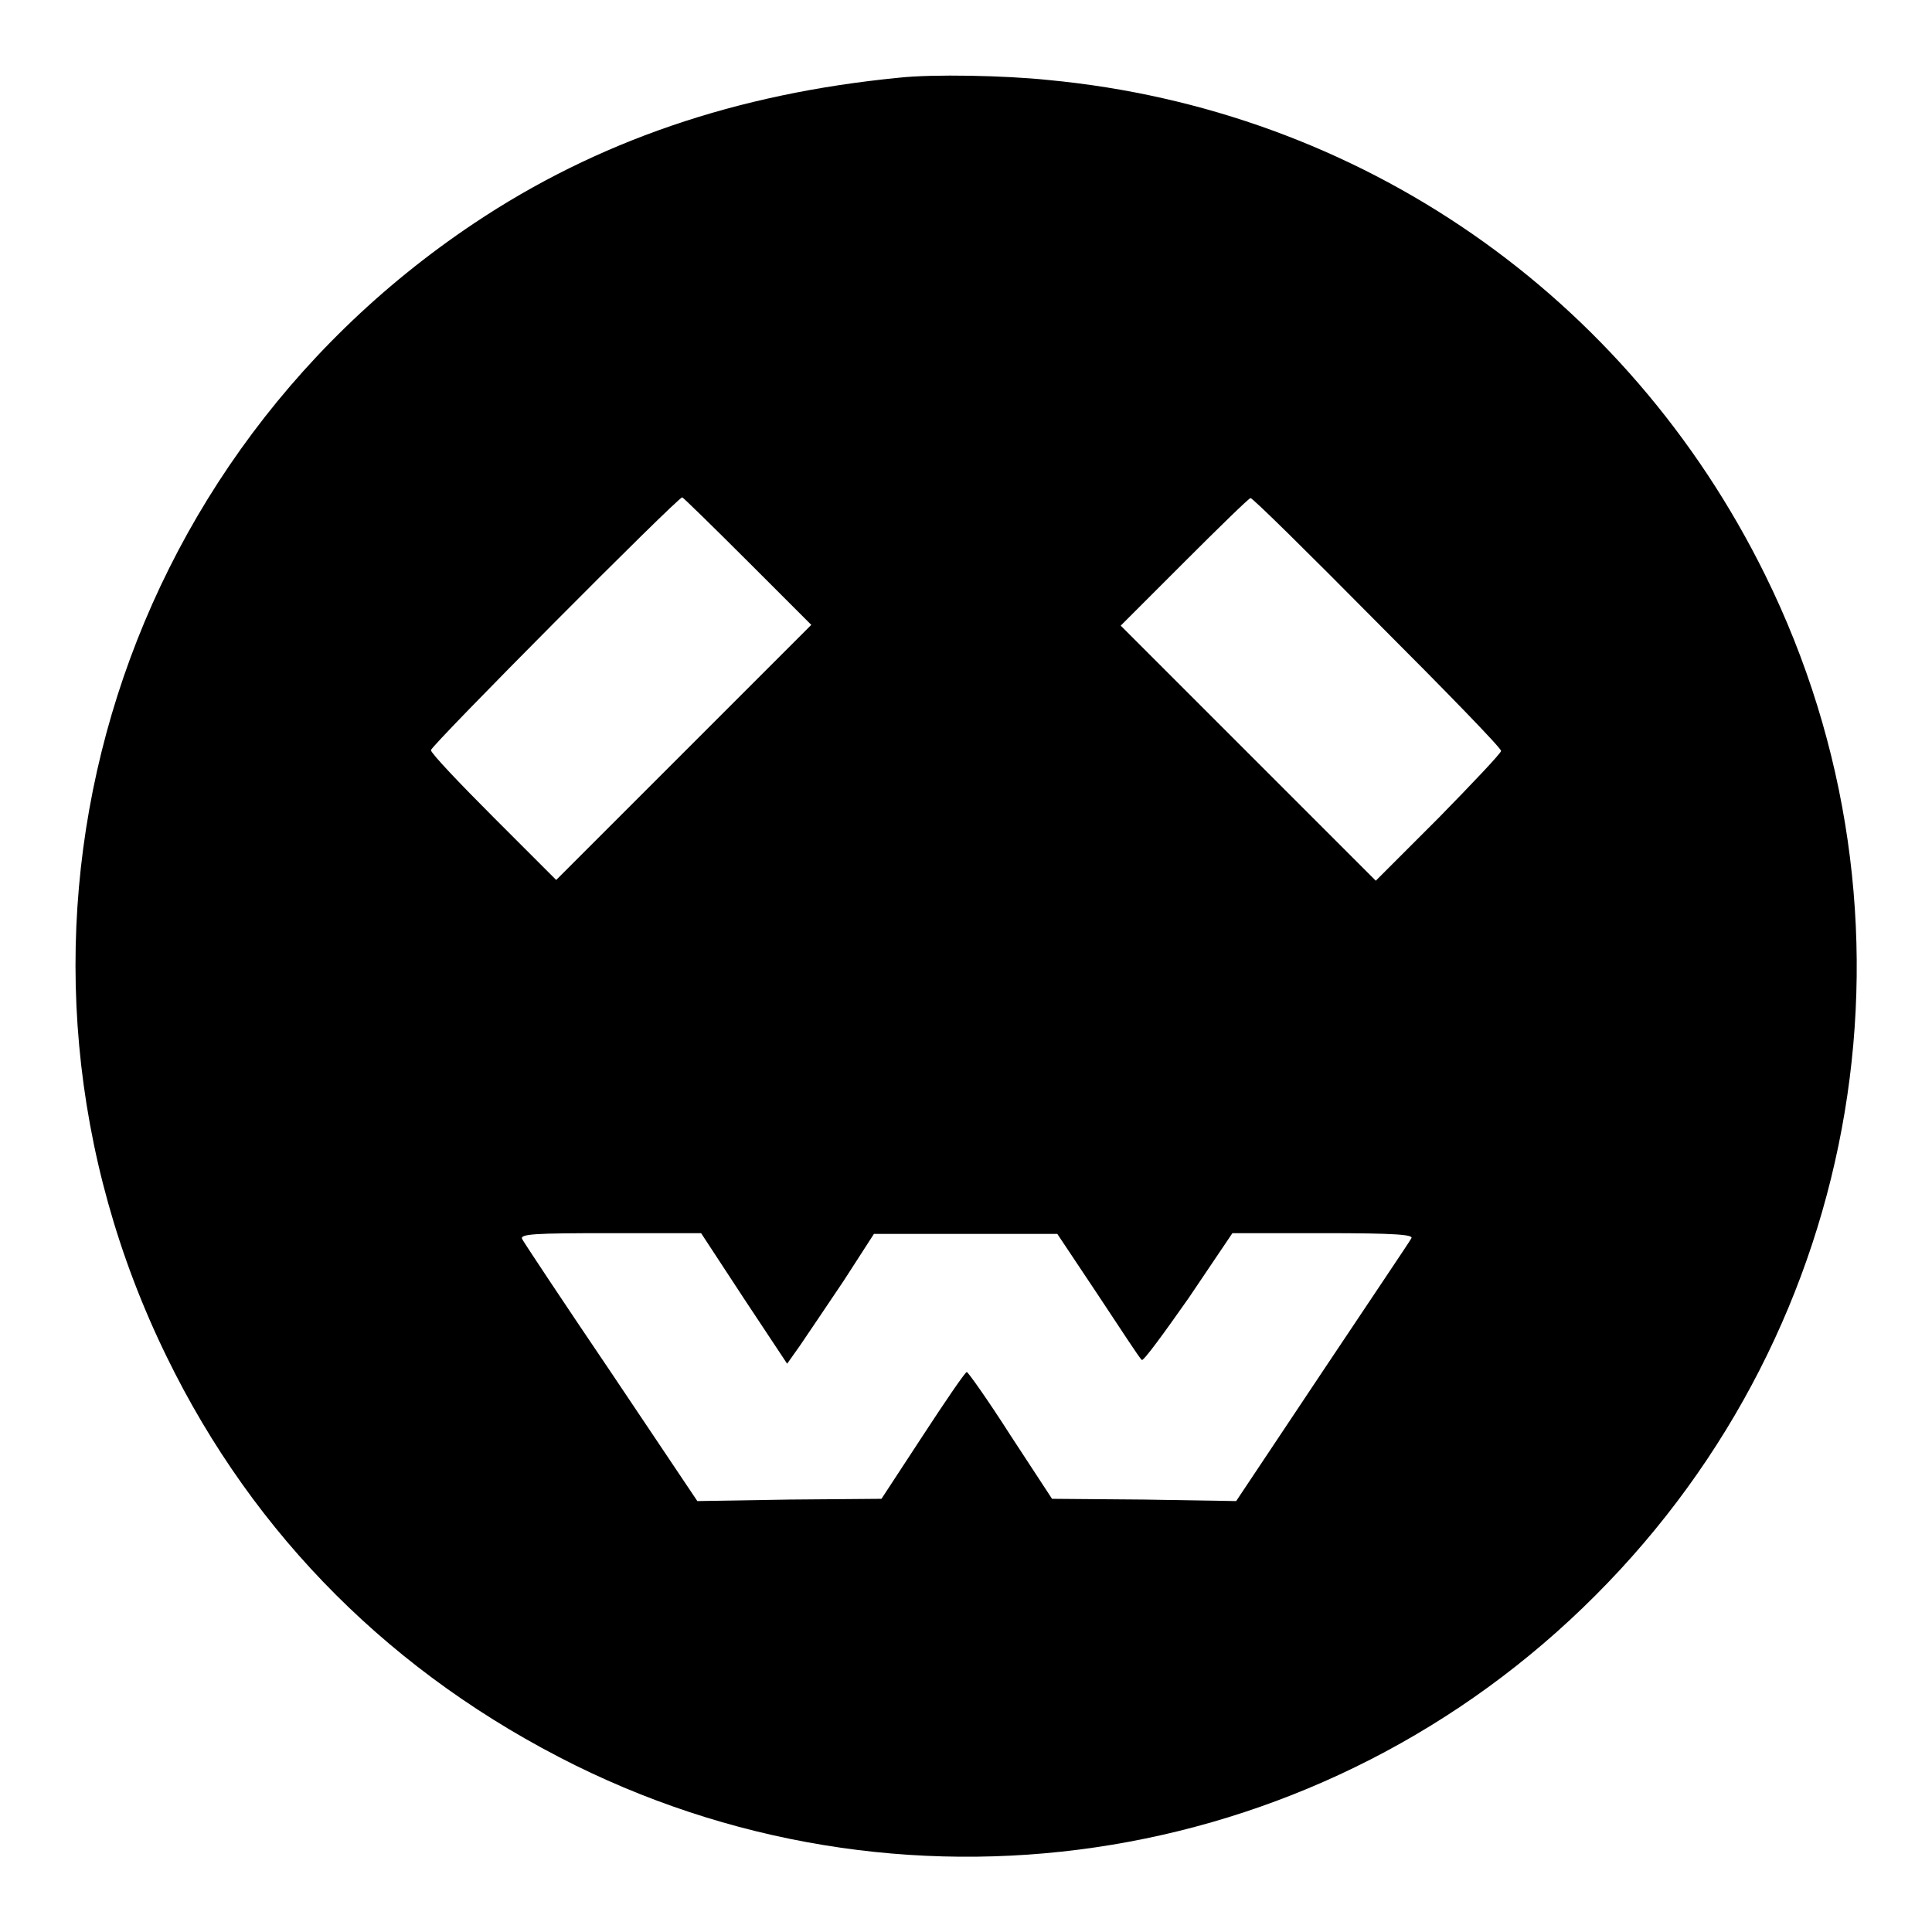
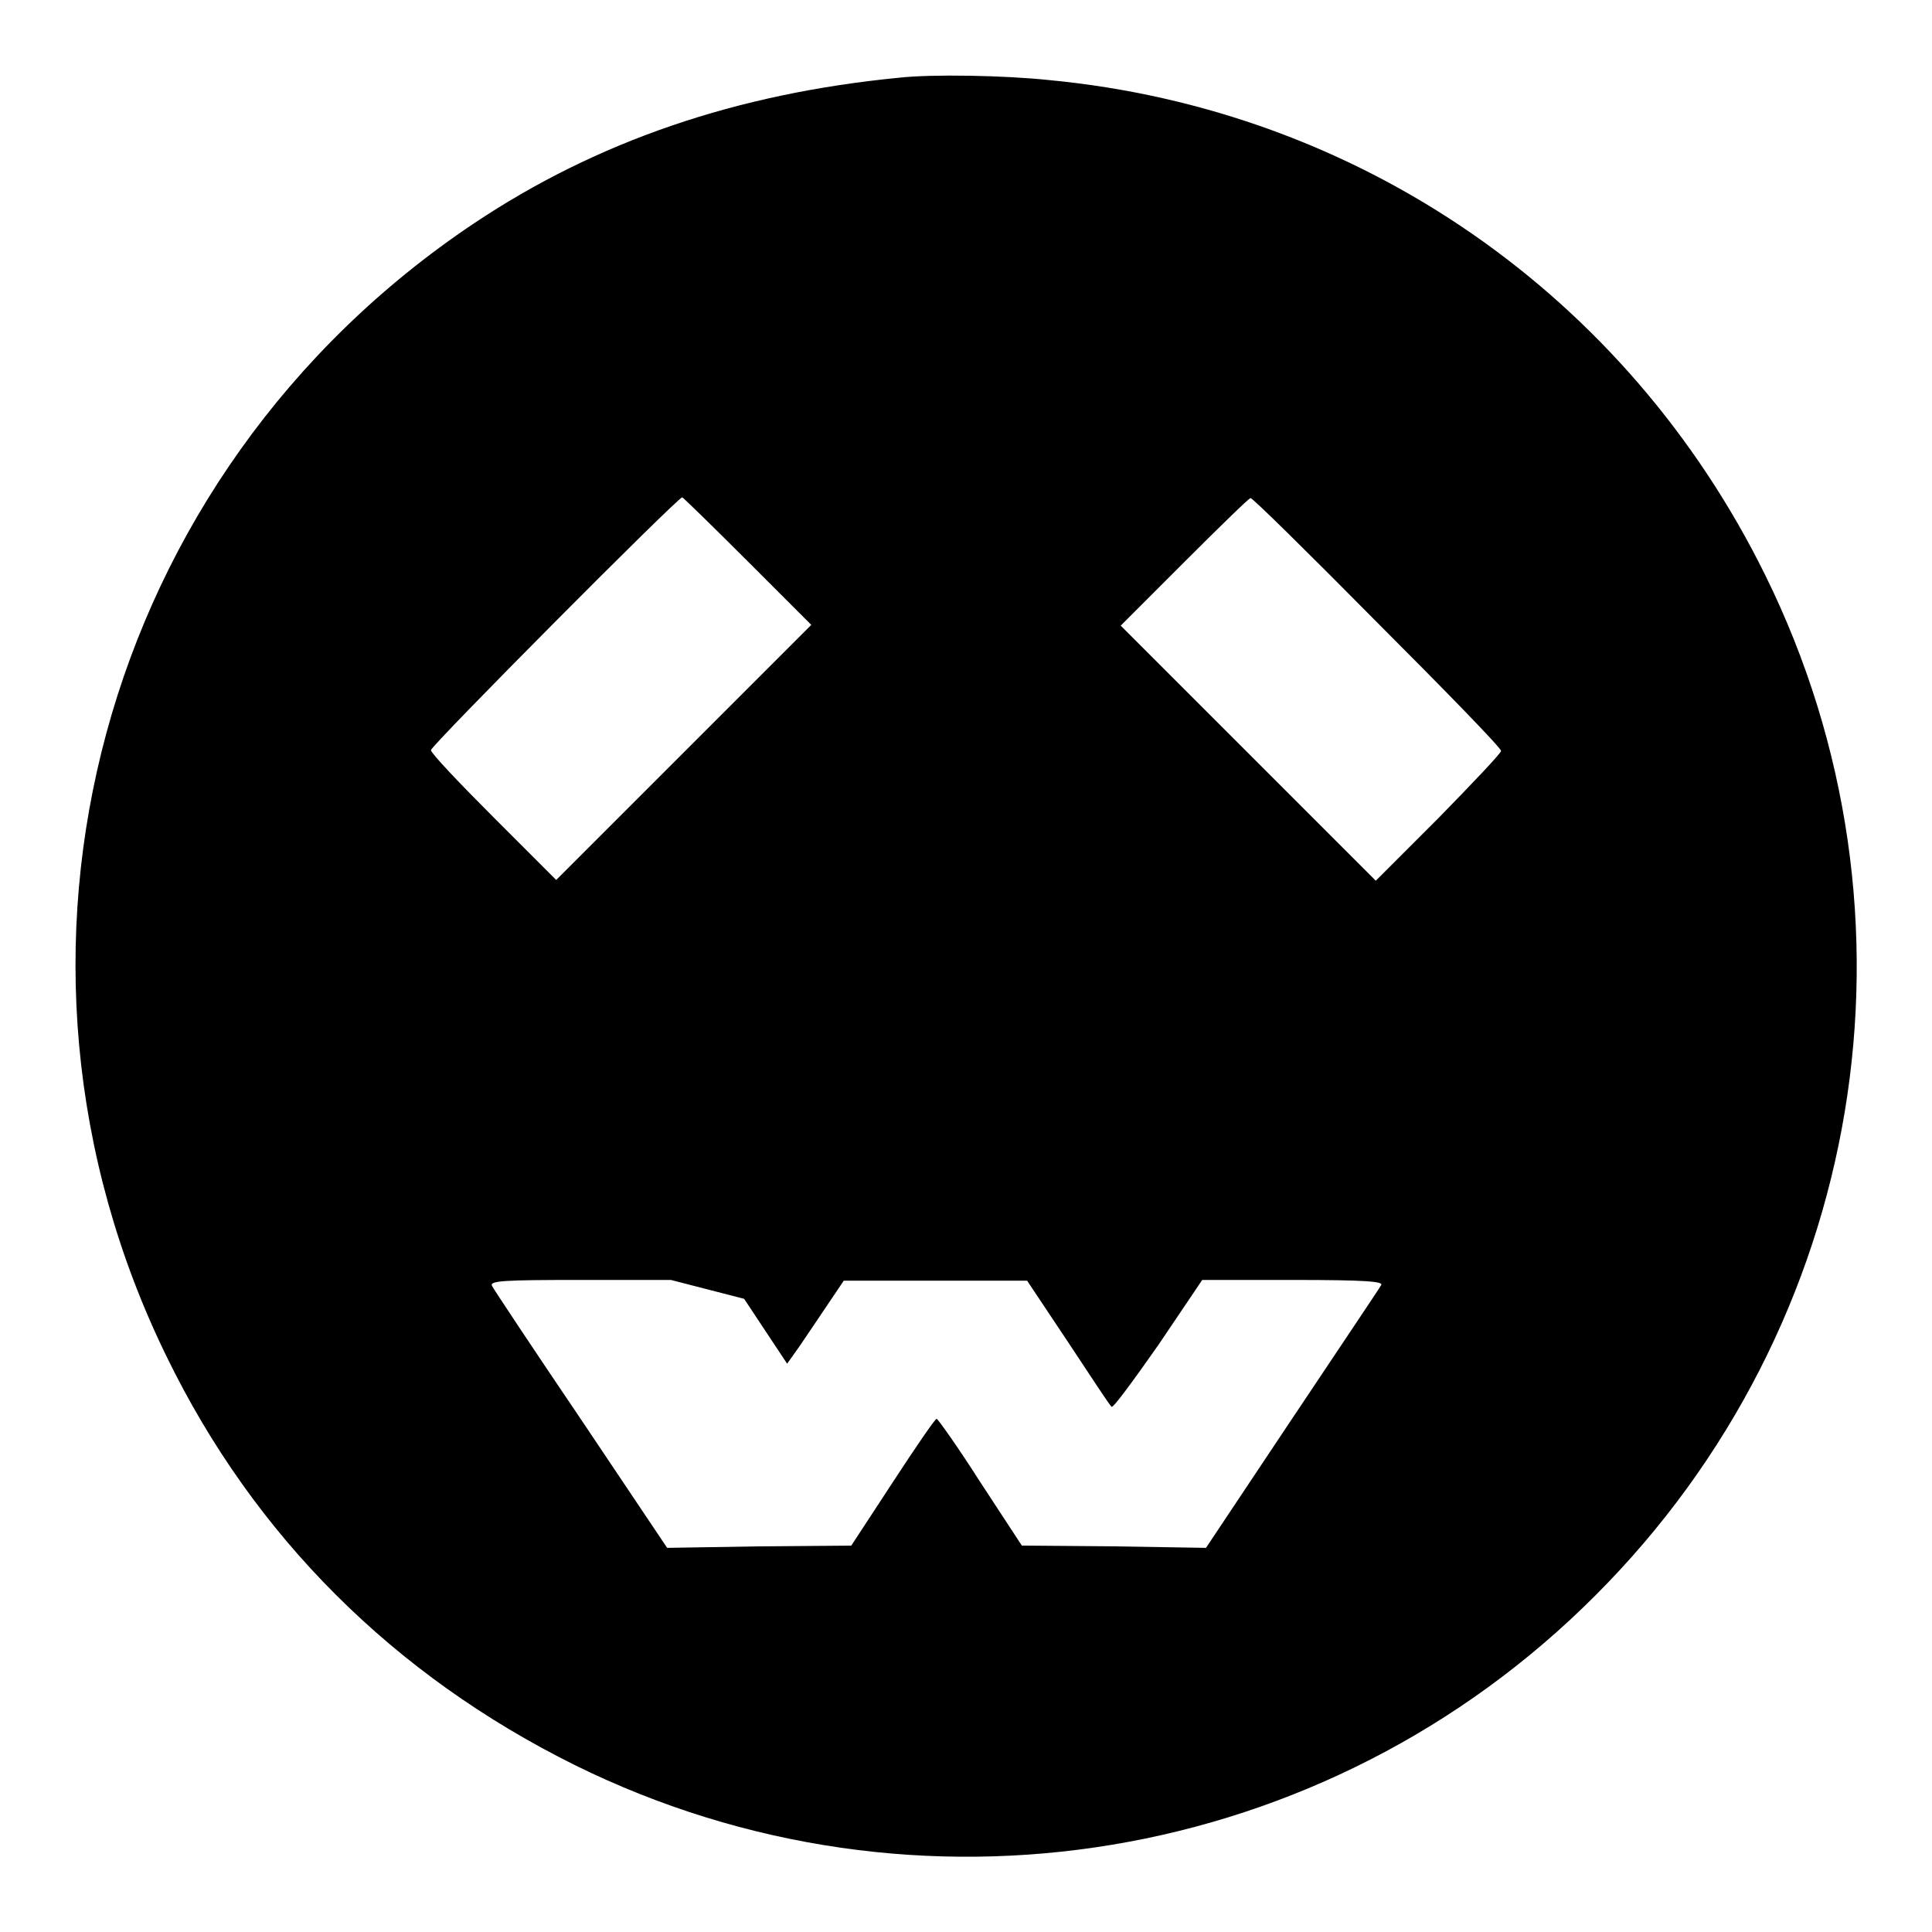
<svg xmlns="http://www.w3.org/2000/svg" version="1.1" x="0px" y="0px" viewBox="0 0 256 256" enable-background="new 0 0 256 256" xml:space="preserve">
  <g>
    <g>
      <g>
-         <path fill="#000000" d="M119.1,10.3c-21.5,2.1-40,8.4-56.3,19.3C13.3,62.7-4,126.5,22.1,179.8c11.6,23.8,30.1,42.2,54.1,54.1c45.2,22.3,99.5,13.3,135.2-22.5c35.8-35.8,44.8-90,22.5-135.2c-18.3-37.1-53.7-61.7-95-65.6C133.2,10,123.6,9.8,119.1,10.3z M99.1,74.4l8.4,8.4L90.6,99.7l-16.9,16.9l-8.3-8.3c-4.5-4.5-8.3-8.5-8.3-8.9c0-0.6,32.7-33.5,33.3-33.5C90.5,65.9,94.4,69.7,99.1,74.4z M182.4,82.4c9.1,9.1,16.5,16.7,16.5,17.1c0,0.3-3.8,4.3-8.3,8.9l-8.3,8.3l-16.9-16.9l-16.9-16.9l8.4-8.4c4.7-4.7,8.6-8.5,8.8-8.5C165.9,65.9,173.4,73.3,182.4,82.4z M98.6,172.1l5.7,8.6l1.7-2.4c0.9-1.3,3.5-5.2,5.8-8.6l4-6.2h12.1h12.2l5.4,8.1c3,4.5,5.5,8.4,5.8,8.6c0.2,0.2,2.9-3.5,6.2-8.2l5.8-8.6h12.1c9.6,0,12,0.2,11.6,0.7c-0.2,0.4-5.6,8.4-11.8,17.7l-11.4,17.1l-12.2-0.2l-12.2-0.1l-5.5-8.4c-3-4.7-5.7-8.5-5.8-8.4c-0.2,0-2.8,3.8-5.8,8.4l-5.5,8.4l-12.2,0.1l-12.2,0.2l-11.4-17c-6.3-9.3-11.6-17.3-11.8-17.7c-0.4-0.7,1.6-0.8,11.6-0.8h12.1L98.6,172.1z" />
+         <path fill="#000000" d="M119.1,10.3c-21.5,2.1-40,8.4-56.3,19.3C13.3,62.7-4,126.5,22.1,179.8c11.6,23.8,30.1,42.2,54.1,54.1c45.2,22.3,99.5,13.3,135.2-22.5c35.8-35.8,44.8-90,22.5-135.2c-18.3-37.1-53.7-61.7-95-65.6C133.2,10,123.6,9.8,119.1,10.3z M99.1,74.4l8.4,8.4L90.6,99.7l-16.9,16.9l-8.3-8.3c-4.5-4.5-8.3-8.5-8.3-8.9c0-0.6,32.7-33.5,33.3-33.5C90.5,65.9,94.4,69.7,99.1,74.4z M182.4,82.4c9.1,9.1,16.5,16.7,16.5,17.1c0,0.3-3.8,4.3-8.3,8.9l-8.3,8.3l-16.9-16.9l-16.9-16.9l8.4-8.4c4.7-4.7,8.6-8.5,8.8-8.5C165.9,65.9,173.4,73.3,182.4,82.4z M98.6,172.1l5.7,8.6l1.7-2.4c0.9-1.3,3.5-5.2,5.8-8.6h12.1h12.2l5.4,8.1c3,4.5,5.5,8.4,5.8,8.6c0.2,0.2,2.9-3.5,6.2-8.2l5.8-8.6h12.1c9.6,0,12,0.2,11.6,0.7c-0.2,0.4-5.6,8.4-11.8,17.7l-11.4,17.1l-12.2-0.2l-12.2-0.1l-5.5-8.4c-3-4.7-5.7-8.5-5.8-8.4c-0.2,0-2.8,3.8-5.8,8.4l-5.5,8.4l-12.2,0.1l-12.2,0.2l-11.4-17c-6.3-9.3-11.6-17.3-11.8-17.7c-0.4-0.7,1.6-0.8,11.6-0.8h12.1L98.6,172.1z" />
      </g>
    </g>
  </g>
</svg>